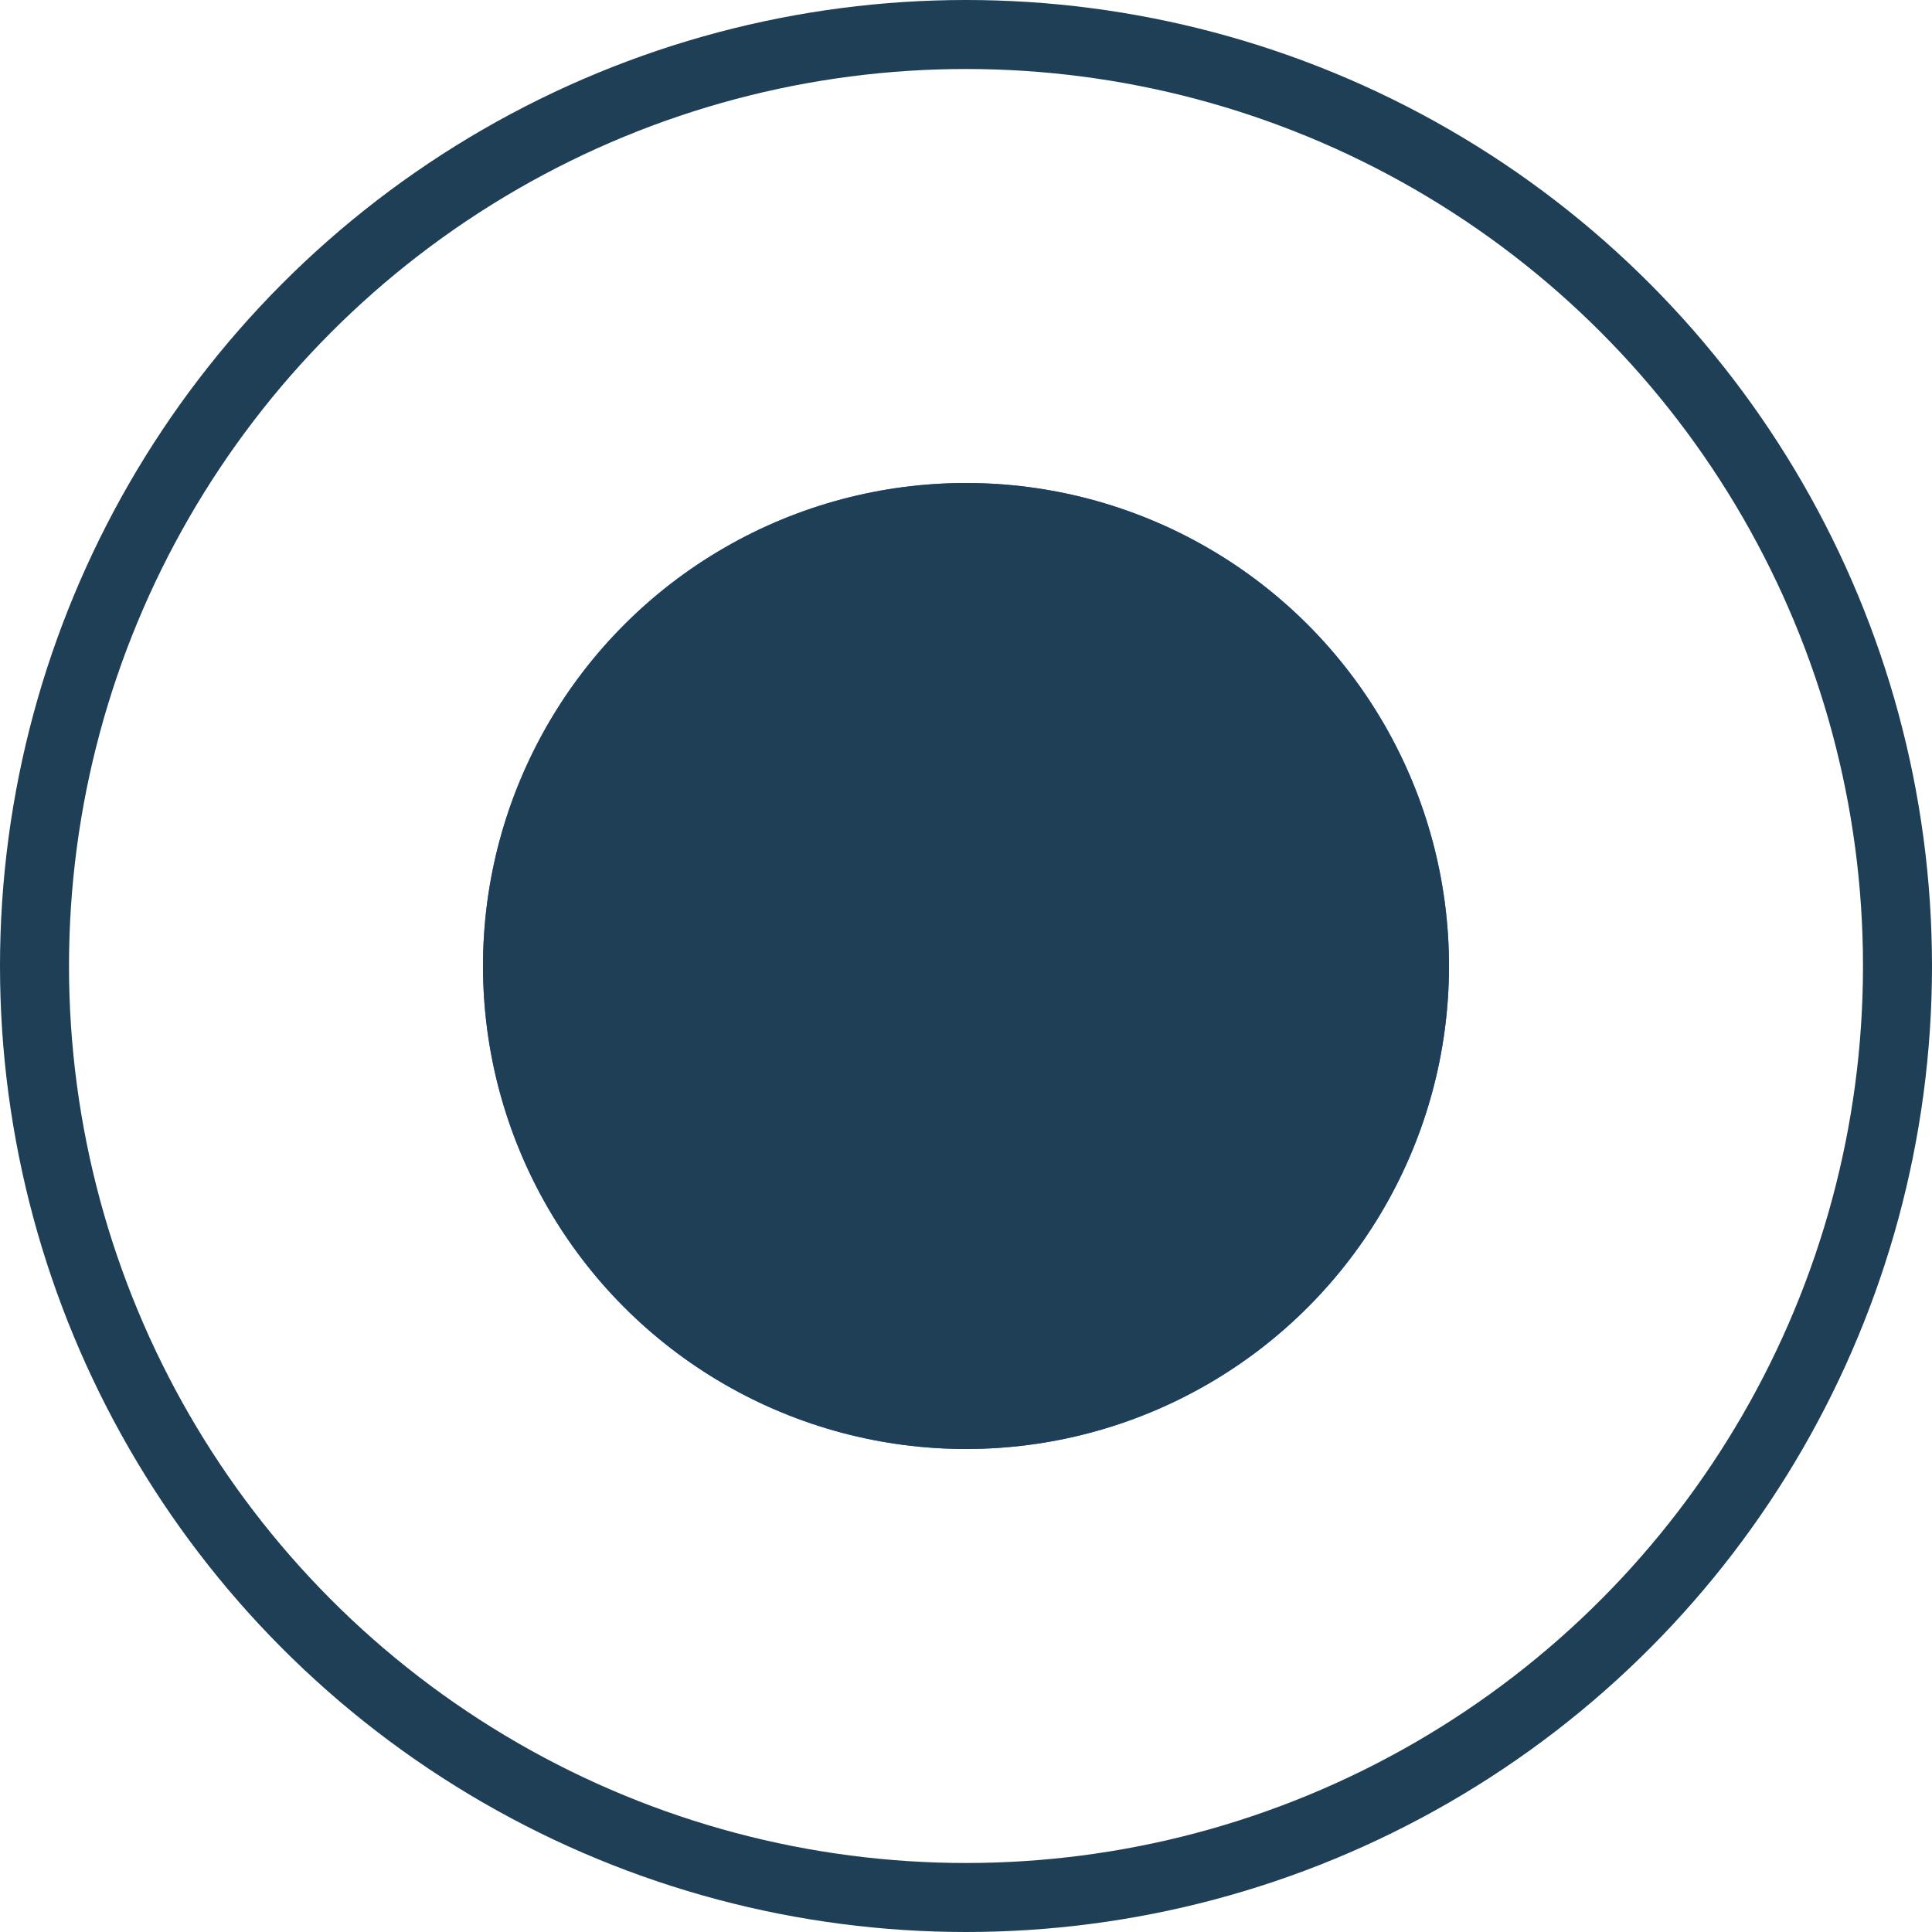
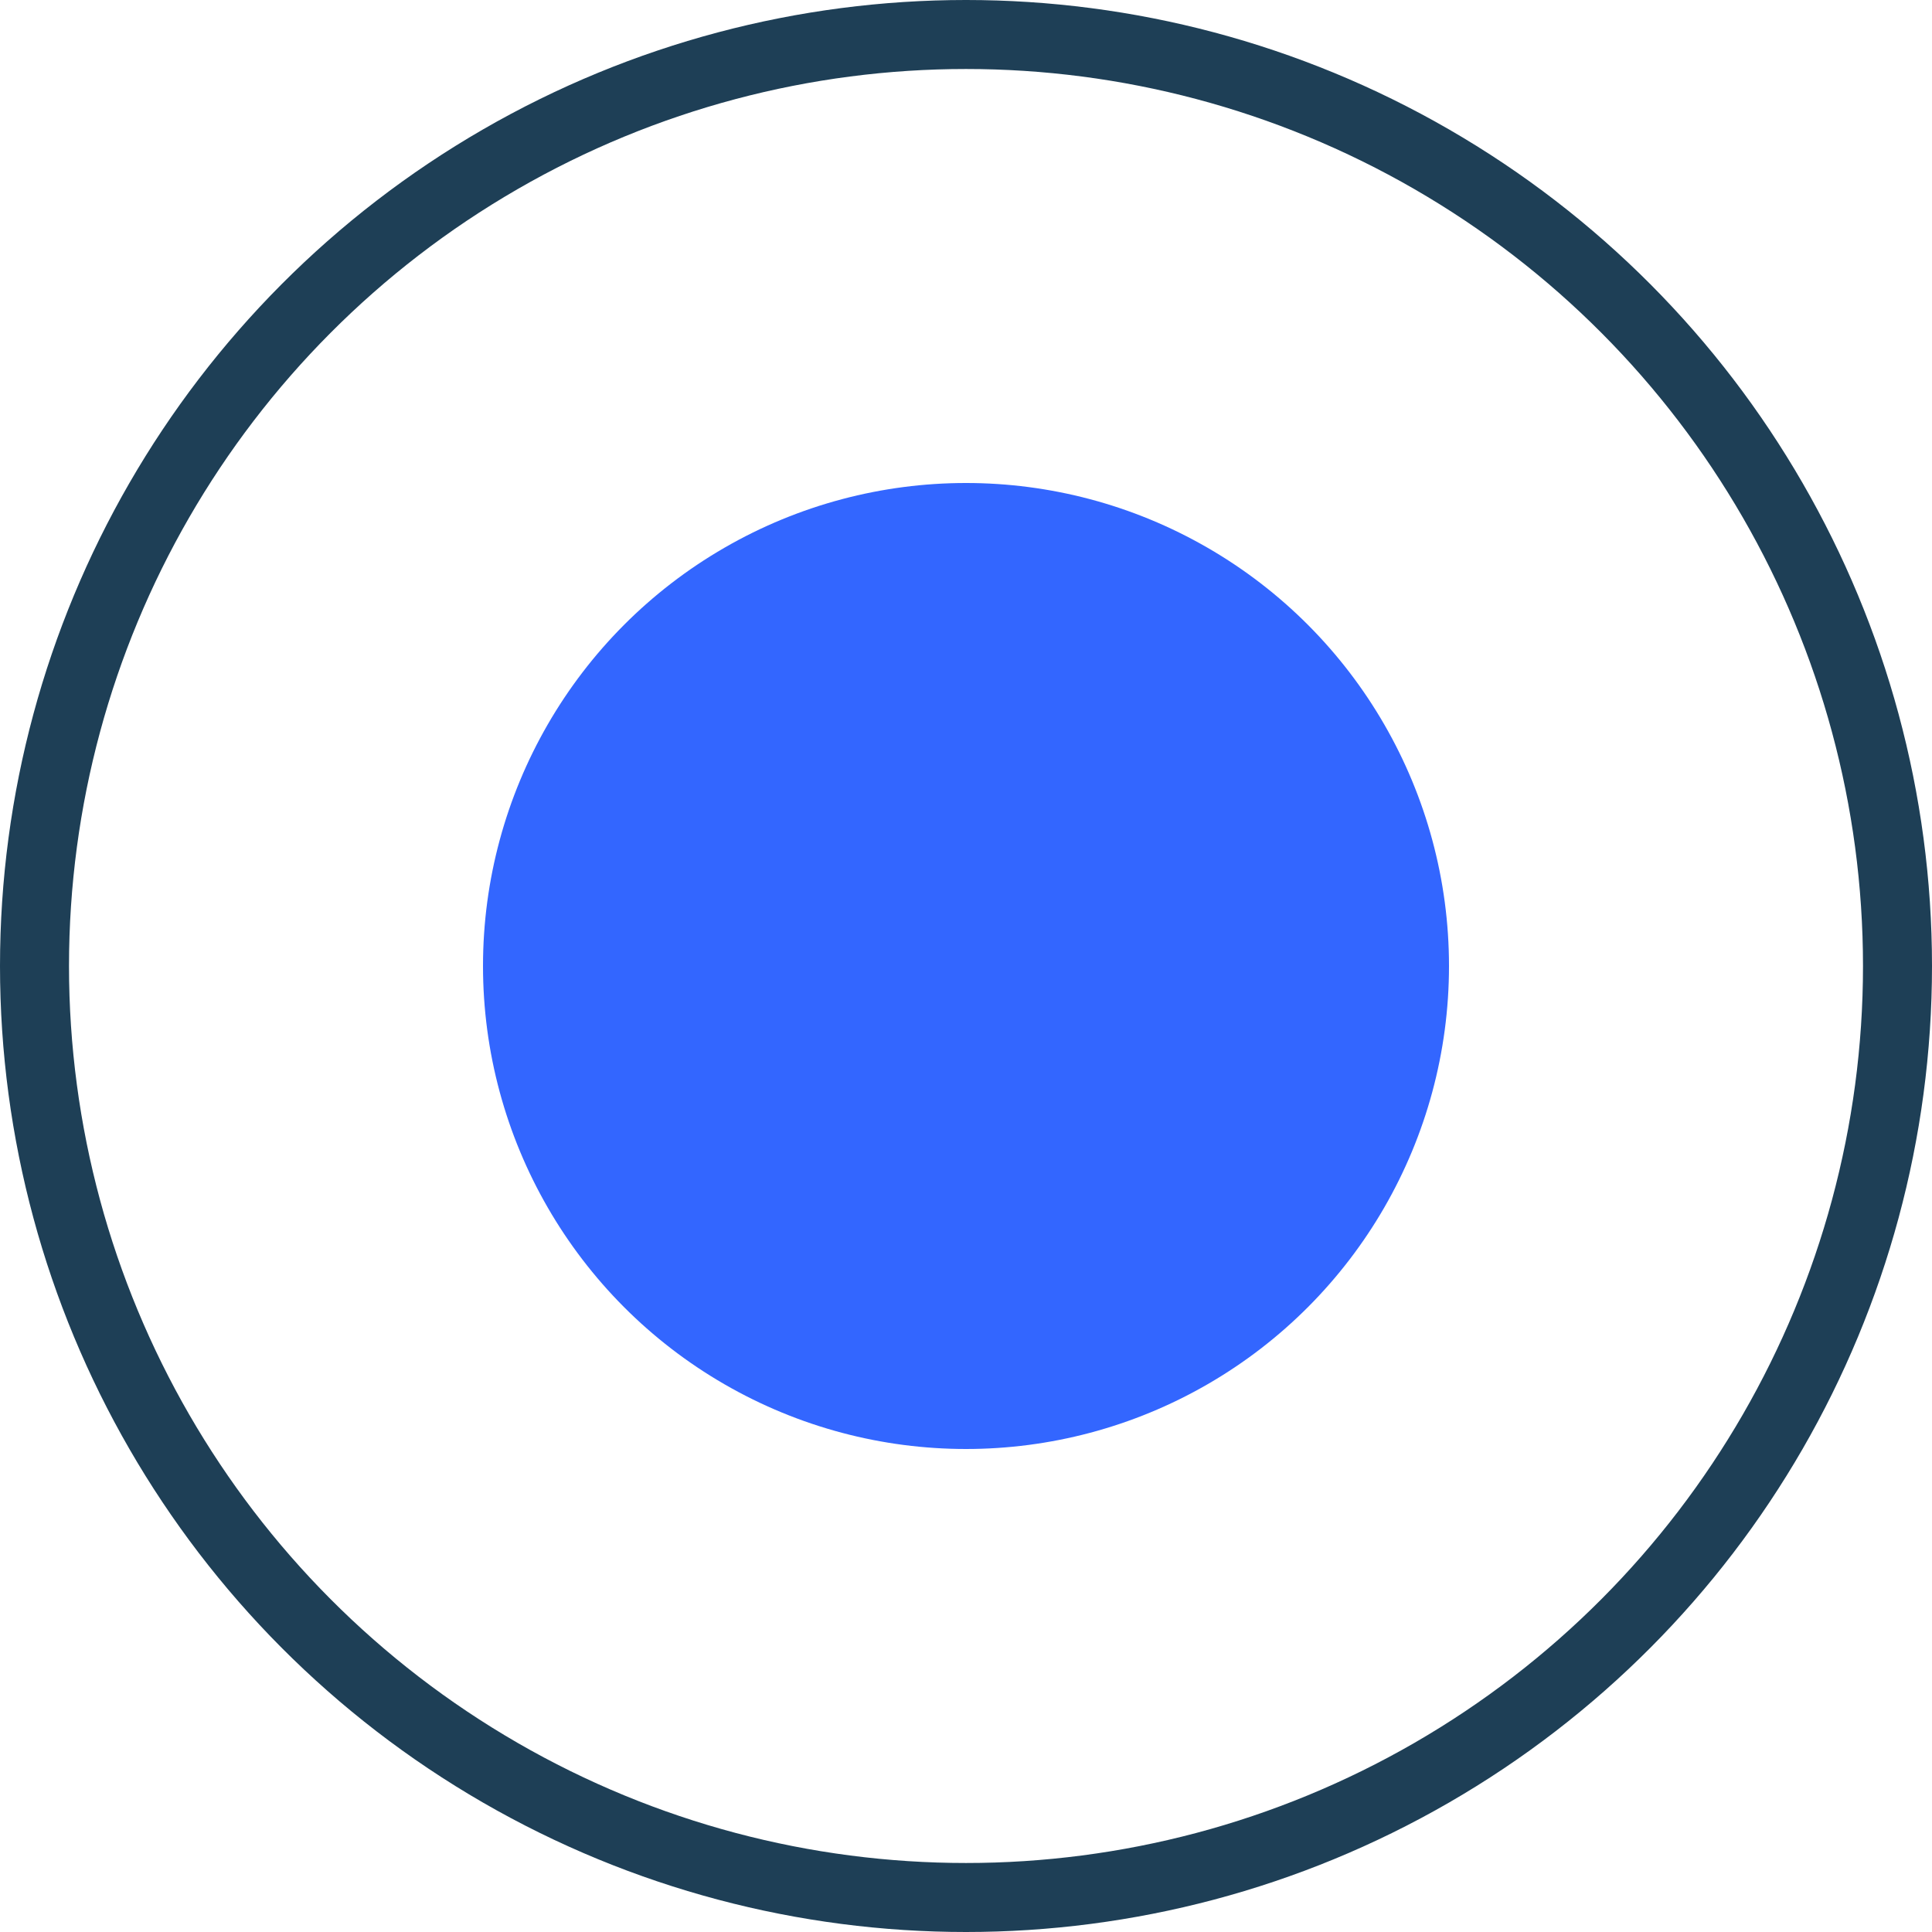
<svg xmlns="http://www.w3.org/2000/svg" version="1.1" id="Layer_1" x="0px" y="0px" viewBox="0 0 56 56" style="enable-background:new 0 0 56 56;" xml:space="preserve">
  <style type="text/css">
	.st0{fill:none;stroke:#1E3F56;stroke-width:2;}
	.st1{fill:#3366FF;}
	.st2{fill:#1E3F56;}
</style>
  <circle class="st0" cx="28" cy="28" r="27" />
  <circle class="st1" cx="28" cy="28" r="14" />
-   <circle class="st2" cx="28" cy="28" r="14" />
</svg>